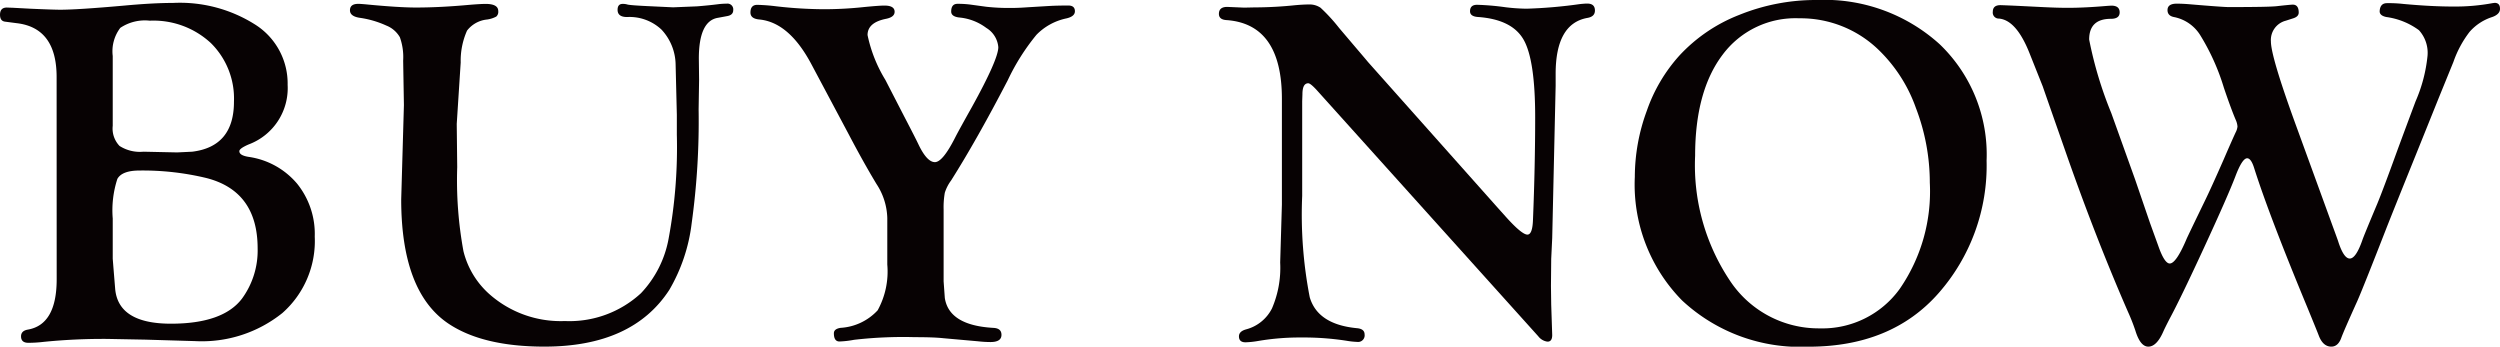
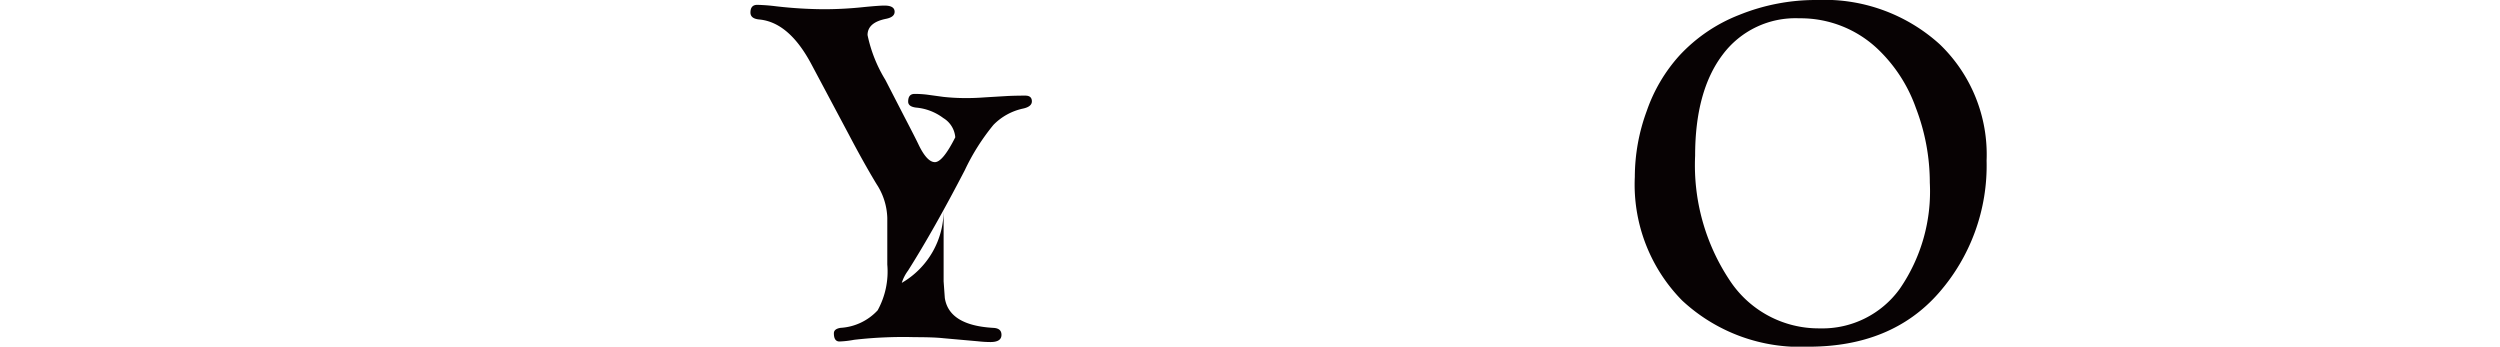
<svg xmlns="http://www.w3.org/2000/svg" width="189.391" height="26.262" viewBox="0 0 189.391 26.262">
  <g id="グループ_1369" data-name="グループ 1369" style="isolation: isolate">
-     <path id="パス_914" data-name="パス 914" d="M1740.584-1049.469q0-3.728-3.031-4.078l-.85-.111c-.272-.025-.407-.2-.407-.526,0-.364.172-.546.518-.546l.461.017,1.386.074q1.719.075,2.2.074,1.33,0,4.861-.315,2.182-.2,3.677-.2a10.651,10.651,0,0,1,6.312,1.695,5.277,5.277,0,0,1,2.374,4.507,4.552,4.552,0,0,1-2.957,4.519c-.456.2-.691.364-.7.5-.01.223.229.37.722.444a5.884,5.884,0,0,1,3.648,2.022,6.062,6.062,0,0,1,1.341,4.014,7.276,7.276,0,0,1-2.448,5.787,9.744,9.744,0,0,1-6.625,2.131l-3.751-.111-2.884-.055a45.333,45.333,0,0,0-4.805.221,10.057,10.057,0,0,1-1.182.074q-.554,0-.555-.489c0-.275.166-.447.5-.509q2.2-.369,2.2-3.82Zm4.251-1.6v5.3a1.9,1.9,0,0,0,.517,1.524,2.863,2.863,0,0,0,1.811.435l2.55.055,1.146-.055q3.16-.389,3.16-3.789a5.9,5.9,0,0,0-1.755-4.446,6.39,6.39,0,0,0-4.621-1.69,3.338,3.338,0,0,0-2.236.545A2.936,2.936,0,0,0,1744.834-1051.07Zm0,12.3v3.063l.055.7.128,1.569q.223,2.655,4.222,2.657,3.946,0,5.388-1.9a6.179,6.179,0,0,0,1.185-3.8q0-4.336-3.87-5.332a20.54,20.54,0,0,0-5.072-.572c-.889,0-1.45.213-1.686.638A7.68,7.68,0,0,0,1744.834-1038.768Z" transform="translate(-1736.295 1055.302)" fill="#070203" />
-     <path id="パス_915" data-name="パス 915" d="M1775.132-1055.024a1.236,1.236,0,0,1,.425.055c.211.038.7.074,1.465.111l1.964.093,1.815-.074q.926-.074,1.629-.166a5.528,5.528,0,0,1,.612-.038.439.439,0,0,1,.5.49c0,.252-.156.4-.464.453l-.7.13q-1.441.24-1.441,3.083l.019,1.607-.036,2.271a56.371,56.371,0,0,1-.527,8.606,13.058,13.058,0,0,1-1.692,5.041q-2.791,4.3-9.462,4.3-4.713,0-7.318-1.773-3.531-2.417-3.532-9.381l.205-7.146-.057-3.363a4.479,4.479,0,0,0-.249-1.773,2.05,2.05,0,0,0-1.025-.885,7.292,7.292,0,0,0-2.034-.591c-.48-.076-.722-.264-.722-.565,0-.326.211-.489.629-.489.134,0,.387.019.756.055q2.345.223,3.617.223,1.808,0,4-.2c.591-.049,1.015-.074,1.274-.074q.959,0,.958.544a.485.485,0,0,1-.149.414,2.075,2.075,0,0,1-.7.225,2.18,2.18,0,0,0-1.516.841,5.609,5.609,0,0,0-.48,2.411l-.3,4.657.036,3.271a29.823,29.823,0,0,0,.472,6.368,6.4,6.4,0,0,0,1.951,3.243,8.148,8.148,0,0,0,5.73,2.051,7.99,7.99,0,0,0,5.766-2.107,8.108,8.108,0,0,0,2.1-4.159,37.8,37.8,0,0,0,.619-7.854v-1.5l-.092-3.789a3.963,3.963,0,0,0-1.071-2.67,3.536,3.536,0,0,0-2.607-.952c-.48,0-.719-.182-.719-.546C1774.781-1054.861,1774.9-1055.011,1775.132-1055.024Z" transform="translate(-1727.995 1055.32)" fill="#070203" />
-     <path id="パス_916" data-name="パス 916" d="M1789.983-1039.462v5.449l.09,1.255q.316,2.087,3.7,2.272c.4.025.593.2.593.526q0,.546-.831.546a8.808,8.808,0,0,1-.958-.058l-2.622-.233q-.721-.079-2.159-.079a32.528,32.528,0,0,0-4.594.2,7.406,7.406,0,0,1-1.108.128c-.282,0-.424-.205-.424-.62,0-.227.172-.364.517-.414a4.158,4.158,0,0,0,2.8-1.329,6.1,6.1,0,0,0,.729-3.469v-3.524a4.908,4.908,0,0,0-.812-2.565q-.961-1.587-2.124-3.8l-2.81-5.277q-1.683-3.173-3.938-3.395-.683-.057-.683-.527c0-.387.172-.583.517-.583a14.177,14.177,0,0,1,1.44.111,32.772,32.772,0,0,0,3.615.221,28.493,28.493,0,0,0,3.044-.166q1.144-.111,1.533-.111c.514,0,.773.157.773.47,0,.265-.208.44-.629.529q-1.422.277-1.421,1.236a10.633,10.633,0,0,0,1.349,3.395l1.443,2.8q.886,1.7,1.09,2.141.629,1.29,1.221,1.29t1.543-1.882q.242-.478,1.235-2.249,2.024-3.653,2.025-4.577a1.884,1.884,0,0,0-.907-1.458,4.013,4.013,0,0,0-2.07-.793c-.395-.05-.593-.2-.593-.451,0-.389.162-.584.482-.584a7.477,7.477,0,0,1,.946.055l1.222.167a15.54,15.54,0,0,0,1.852.092c.406,0,.859-.019,1.351-.056l1.556-.093c.395-.023.884-.036,1.463-.036.333,0,.5.146.5.434q0,.4-.665.546a4.437,4.437,0,0,0-2.246,1.236,16.456,16.456,0,0,0-2.172,3.436q-2.348,4.524-4.3,7.608a3.127,3.127,0,0,0-.473.925A6.347,6.347,0,0,0,1789.983-1039.462Z" transform="translate(-1718.498 1055.326)" fill="#070203" />
-     <path id="パス_917" data-name="パス 917" d="M1811.015-1050.625l9.772,10.978.627.7c.837.938,1.395,1.4,1.679,1.4q.386,0,.423-1.127.166-4.079.166-7.771,0-4.339-.878-5.871t-3.447-1.716q-.609-.039-.61-.434,0-.491.537-.491a19.473,19.473,0,0,1,2.147.185,14.336,14.336,0,0,0,1.594.111,36.237,36.237,0,0,0,4.056-.351c.246-.025.425-.038.536-.038.4,0,.592.176.592.527,0,.315-.195.5-.591.563q-2.384.445-2.385,4.23v.9l-.26,11.543-.076,1.587-.019,2.051.019,1.4.076,2.309c0,.347-.125.512-.374.5a1.047,1.047,0,0,1-.683-.406l-16.814-18.685c-.3-.32-.5-.48-.61-.48q-.441,0-.441.83l-.019.536v7.164a32.735,32.735,0,0,0,.573,7.682q.609,2.066,3.6,2.344.554.057.555.47a.5.5,0,0,1-.575.565,5.636,5.636,0,0,1-.722-.074,21.127,21.127,0,0,0-3.443-.259,18.87,18.87,0,0,0-3.333.265,6.667,6.667,0,0,1-.945.1c-.333,0-.5-.15-.5-.451,0-.252.178-.427.536-.528a3.068,3.068,0,0,0,1.968-1.594,7.786,7.786,0,0,0,.619-3.475l.13-4.389v-8q0-5.677-4.2-5.973c-.38-.025-.572-.182-.572-.47q0-.529.629-.529l1.28.055.779-.017a30.626,30.626,0,0,0,3.095-.167c.408-.036.747-.055,1.019-.055a1.483,1.483,0,0,1,.9.249,13.06,13.06,0,0,1,1.4,1.526l1.274,1.5Q1810.864-1050.809,1811.015-1050.625Z" transform="translate(-1707.383 1055.32)" fill="#070203" />
+     <path id="パス_916" data-name="パス 916" d="M1789.983-1039.462v5.449l.09,1.255q.316,2.087,3.7,2.272c.4.025.593.2.593.526q0,.546-.831.546a8.808,8.808,0,0,1-.958-.058l-2.622-.233q-.721-.079-2.159-.079a32.528,32.528,0,0,0-4.594.2,7.406,7.406,0,0,1-1.108.128c-.282,0-.424-.205-.424-.62,0-.227.172-.364.517-.414a4.158,4.158,0,0,0,2.8-1.329,6.1,6.1,0,0,0,.729-3.469v-3.524a4.908,4.908,0,0,0-.812-2.565q-.961-1.587-2.124-3.8l-2.81-5.277q-1.683-3.173-3.938-3.395-.683-.057-.683-.527c0-.387.172-.583.517-.583a14.177,14.177,0,0,1,1.44.111,32.772,32.772,0,0,0,3.615.221,28.493,28.493,0,0,0,3.044-.166q1.144-.111,1.533-.111c.514,0,.773.157.773.47,0,.265-.208.44-.629.529q-1.422.277-1.421,1.236a10.633,10.633,0,0,0,1.349,3.395l1.443,2.8q.886,1.7,1.09,2.141.629,1.29,1.221,1.29t1.543-1.882a1.884,1.884,0,0,0-.907-1.458,4.013,4.013,0,0,0-2.07-.793c-.395-.05-.593-.2-.593-.451,0-.389.162-.584.482-.584a7.477,7.477,0,0,1,.946.055l1.222.167a15.54,15.54,0,0,0,1.852.092c.406,0,.859-.019,1.351-.056l1.556-.093c.395-.023.884-.036,1.463-.036.333,0,.5.146.5.434q0,.4-.665.546a4.437,4.437,0,0,0-2.246,1.236,16.456,16.456,0,0,0-2.172,3.436q-2.348,4.524-4.3,7.608a3.127,3.127,0,0,0-.473.925A6.347,6.347,0,0,0,1789.983-1039.462Z" transform="translate(-1718.498 1055.326)" fill="#070203" />
    <path id="パス_918" data-name="パス 918" d="M1835.155-1055.233a13,13,0,0,1,9.316,3.357,11.57,11.57,0,0,1,3.548,8.812A14.629,14.629,0,0,1,1844.36-1033q-3.566,4.031-9.832,4.031a13.114,13.114,0,0,1-9.574-3.5,12.509,12.509,0,0,1-3.584-9.368,14.514,14.514,0,0,1,.907-5,12.2,12.2,0,0,1,2.456-4.171,12.212,12.212,0,0,1,4.557-3.1A15.458,15.458,0,0,1,1835.155-1055.233Zm-1.33,1.386a6.874,6.874,0,0,0-5.8,2.754q-2.087,2.754-2.087,7.669a15.735,15.735,0,0,0,2.625,9.436,8.059,8.059,0,0,0,6.819,3.631,7.224,7.224,0,0,0,6.062-3,12.986,12.986,0,0,0,2.274-8.03,15.805,15.805,0,0,0-1.054-5.666,11.4,11.4,0,0,0-2.81-4.388A8.489,8.489,0,0,0,1833.825-1053.847Z" transform="translate(-1697.522 1055.233)" fill="#070203" />
-     <path id="パス_919" data-name="パス 919" d="M1869.829-1055.062a10,10,0,0,1,1.24.055q2.131.2,3.8.2a15.509,15.509,0,0,0,3-.259l.148-.019c.271,0,.406.151.406.451,0,.275-.2.483-.591.622a3.833,3.833,0,0,0-1.709,1.117,8.085,8.085,0,0,0-1.229,2.281l-1.092,2.679-1.68,4.174q-1.924,4.763-2.348,5.854-1.7,4.358-2.162,5.411-1.052,2.325-1.22,2.807c-.162.431-.412.646-.747.646-.413,0-.722-.265-.936-.795q-.111-.3-.884-2.181-2.876-6.931-4.017-10.516c-.16-.53-.345-.787-.553-.776q-.371.02-.886,1.386-.574,1.5-2.366,5.379t-2.622,5.416c-.234.456-.39.77-.465.942q-.5,1.144-1.137,1.146c-.409,0-.739-.412-.987-1.237a14.789,14.789,0,0,0-.553-1.4q-2.516-5.763-4.826-12.41-1.553-4.431-1.626-4.654l-1-2.511q-1-2.531-2.328-2.641a.452.452,0,0,1-.461-.51c0-.338.191-.506.575-.506.086,0,.543.017,1.368.055l1.853.092q1.146.057,1.888.055,1.277,0,2.983-.147l.312-.019c.421,0,.632.169.632.51,0,.325-.221.489-.665.489q-1.646,0-1.646,1.569a29.724,29.724,0,0,0,1.678,5.576l1.808,5.04,1.125,3.287.628,1.735c.308.885.6,1.329.866,1.329q.483,0,1.261-1.828.055-.146,1.408-2.935.461-.941,1.427-3.14.517-1.2.888-2.012a1.219,1.219,0,0,0,.148-.462,1.5,1.5,0,0,0-.131-.5c-.212-.494-.515-1.3-.9-2.438a16.84,16.84,0,0,0-1.783-3.968,3.02,3.02,0,0,0-1.987-1.385q-.5-.094-.5-.528c0-.325.233-.489.7-.489.272,0,.568.013.889.038q2.592.22,3.054.221,3.166,0,3.685-.074.814-.092,1.13-.111c.32-.013.482.189.482.6q0,.3-.406.432l-.574.185a1.508,1.508,0,0,0-1.127,1.569q0,1.162,1.922,6.424l1.923,5.28.793,2.179c.221.6.37,1.01.443,1.218q.428,1.367.907,1.348.461-.02.942-1.4.111-.332,1.128-2.75.443-1.072,1.5-3.989.537-1.459,1.4-3.766a11.446,11.446,0,0,0,.907-3.453,2.556,2.556,0,0,0-.648-1.939,5.4,5.4,0,0,0-2.476-1c-.357-.076-.523-.232-.5-.472C1869.335-1054.854,1869.507-1055.049,1869.829-1055.062Z" transform="translate(-1689.031 1055.302)" fill="#070203" />
  </g>
</svg>